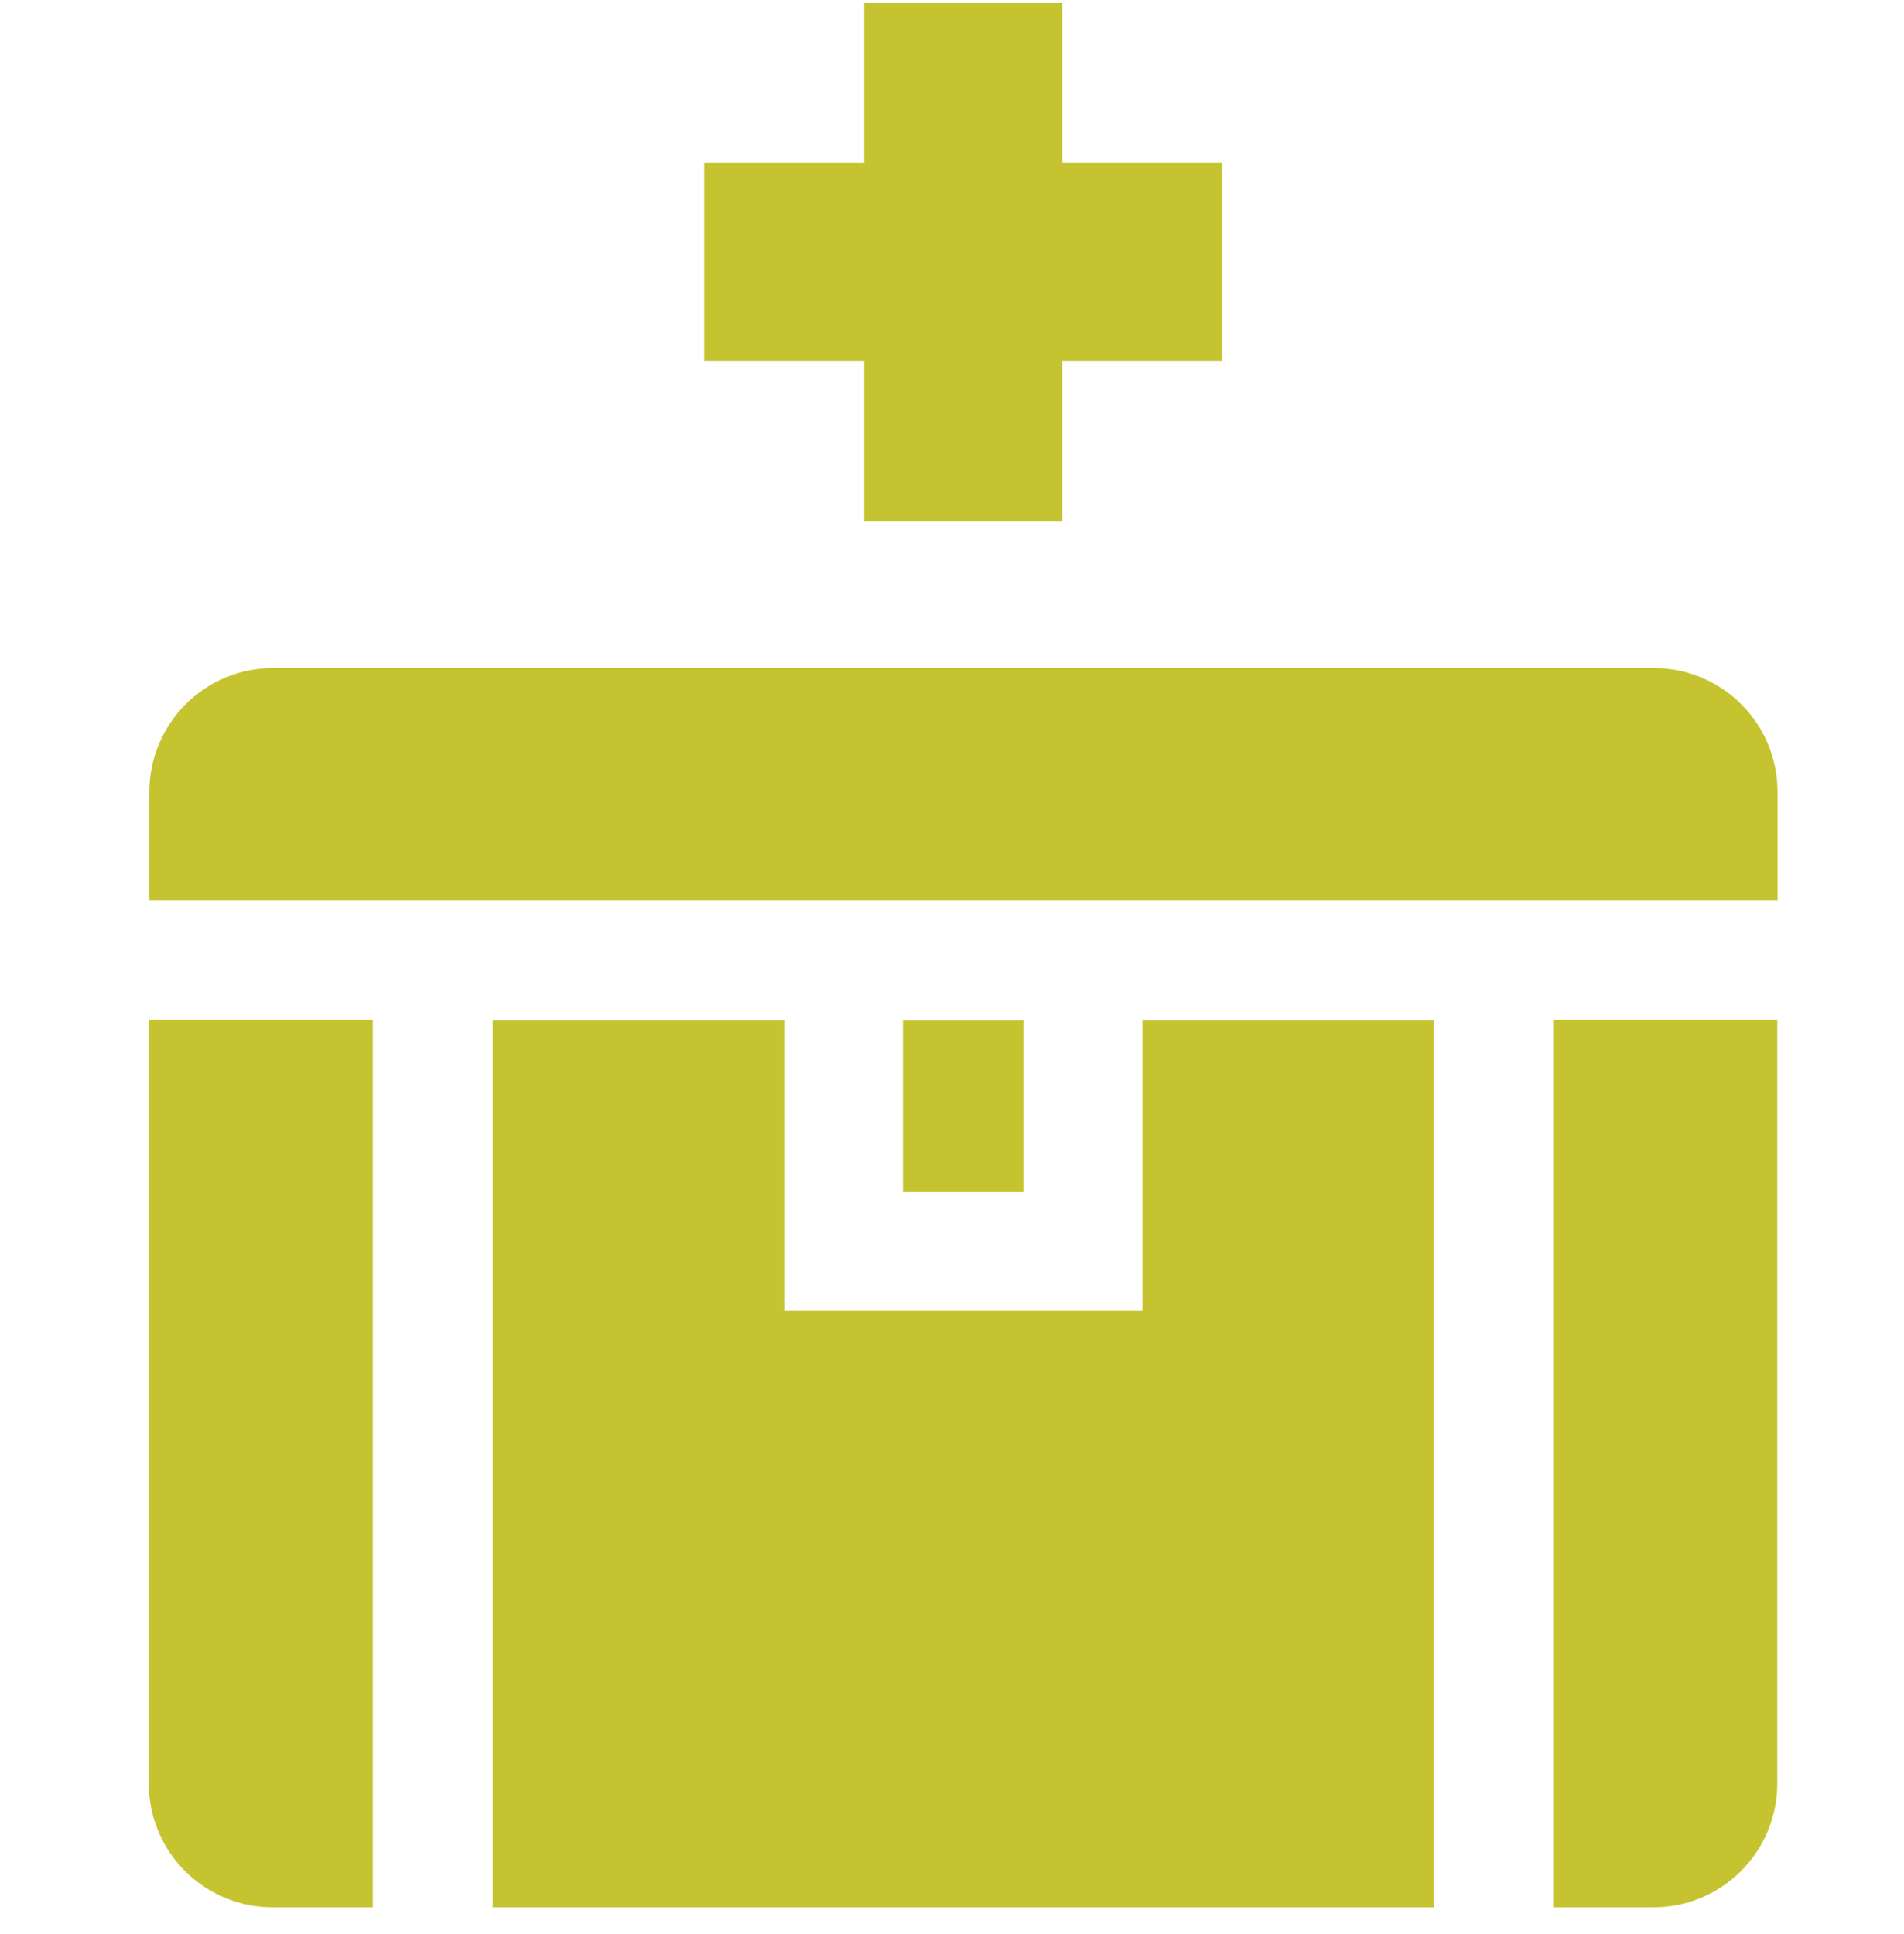
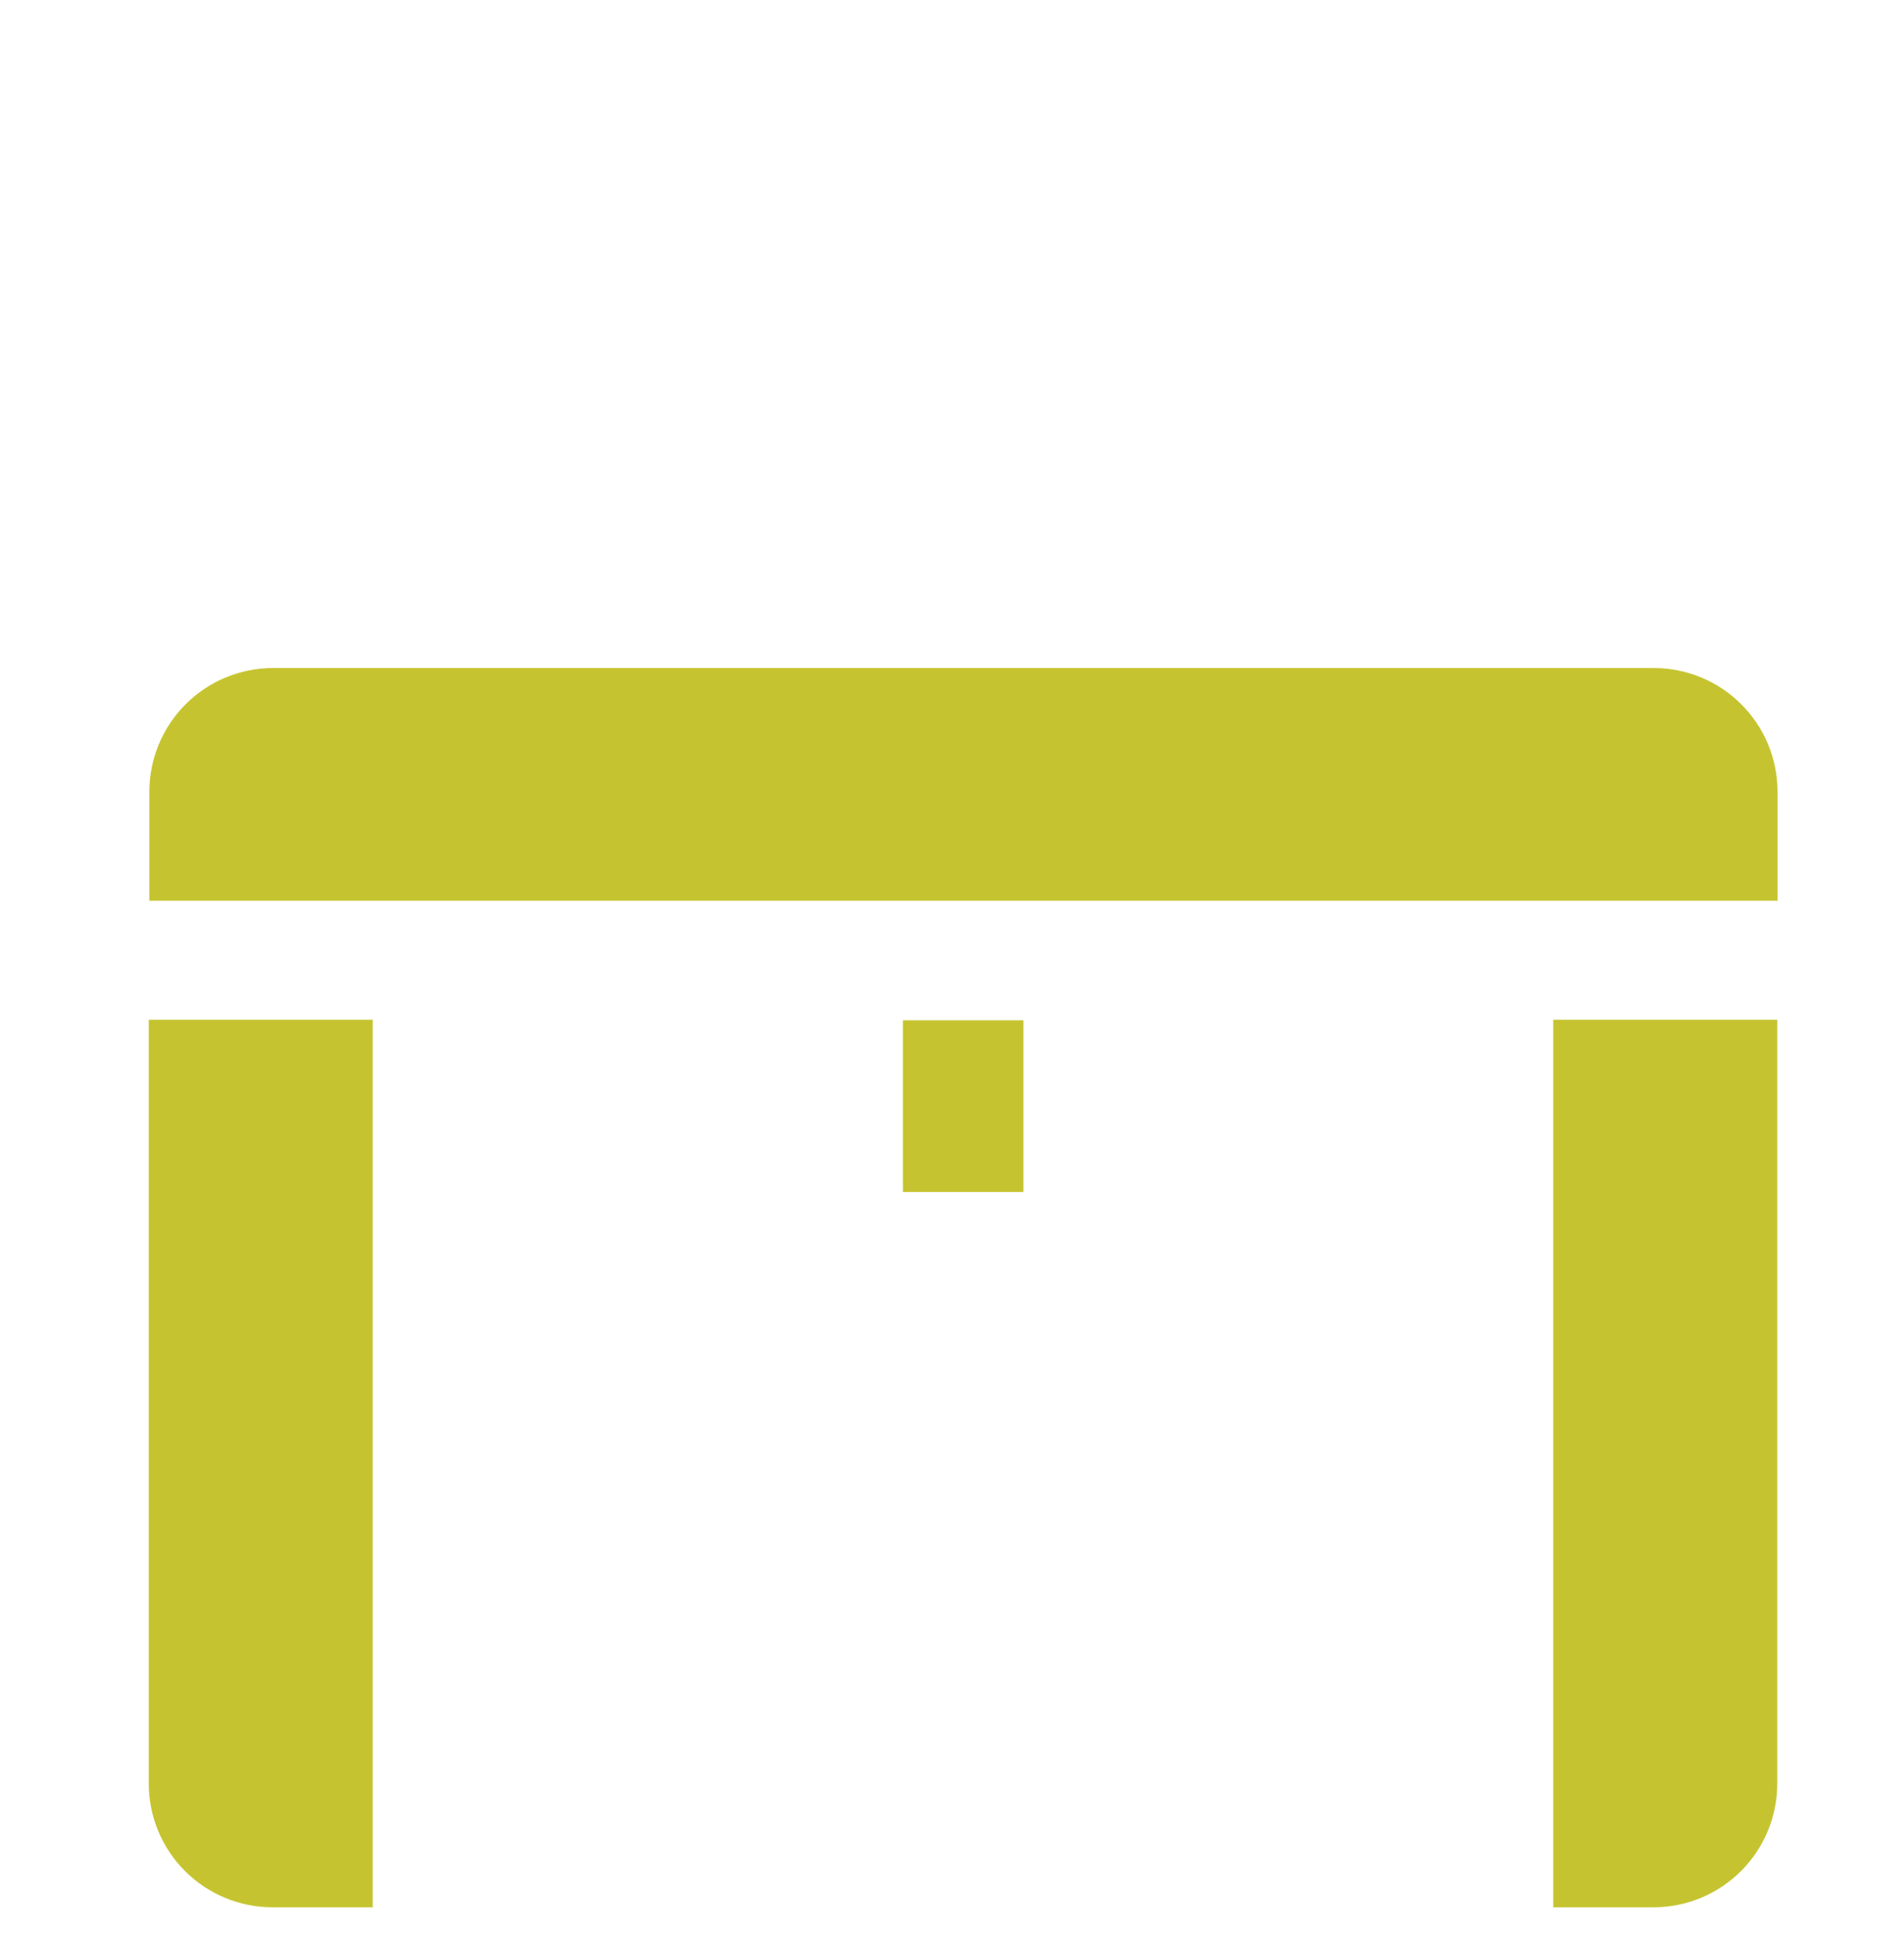
<svg xmlns="http://www.w3.org/2000/svg" width="64" height="65" viewBox="0 0 64 65" fill="none">
  <g clip-path="url(#clip0_74_2641)">
-     <path d="M29.05 17.522H35.71V12.142H41.09V5.482H35.71V0.102H29.05V5.482H23.67V12.142H29.05V17.522Z" fill="#C5C430" />
    <path d="M34.4 34.291H30.35V40.061H34.4V34.291Z" fill="#C5C430" />
    <path d="M5 59.941C5 61.045 5.438 62.103 6.218 62.883C6.999 63.663 8.057 64.101 9.16 64.101H12.53V34.272H5V59.941Z" fill="#C5C430" />
-     <path d="M38.4 44.061H26.36V34.291H16.56V64.101H48.2V34.291H38.4V44.061Z" fill="#C5C430" />
    <path d="M52.21 64.101H55.58C56.683 64.101 57.741 63.663 58.522 62.883C59.302 62.103 59.74 61.045 59.74 59.941V34.272H52.21V64.101Z" fill="#C5C430" />
    <path d="M55.59 22.451H9.18C8.076 22.451 7.018 22.889 6.238 23.67C5.458 24.45 5.02 25.508 5.02 26.611V30.271H59.749V26.591C59.744 25.491 59.304 24.438 58.524 23.663C57.745 22.887 56.689 22.451 55.59 22.451Z" fill="#C5C430" />
  </g>
  <defs>
    <clipPath id="clip0_74_2641">
      <rect width="64" height="64" fill="white" transform="translate(0 0.102)" />
    </clipPath>
  </defs>
</svg>